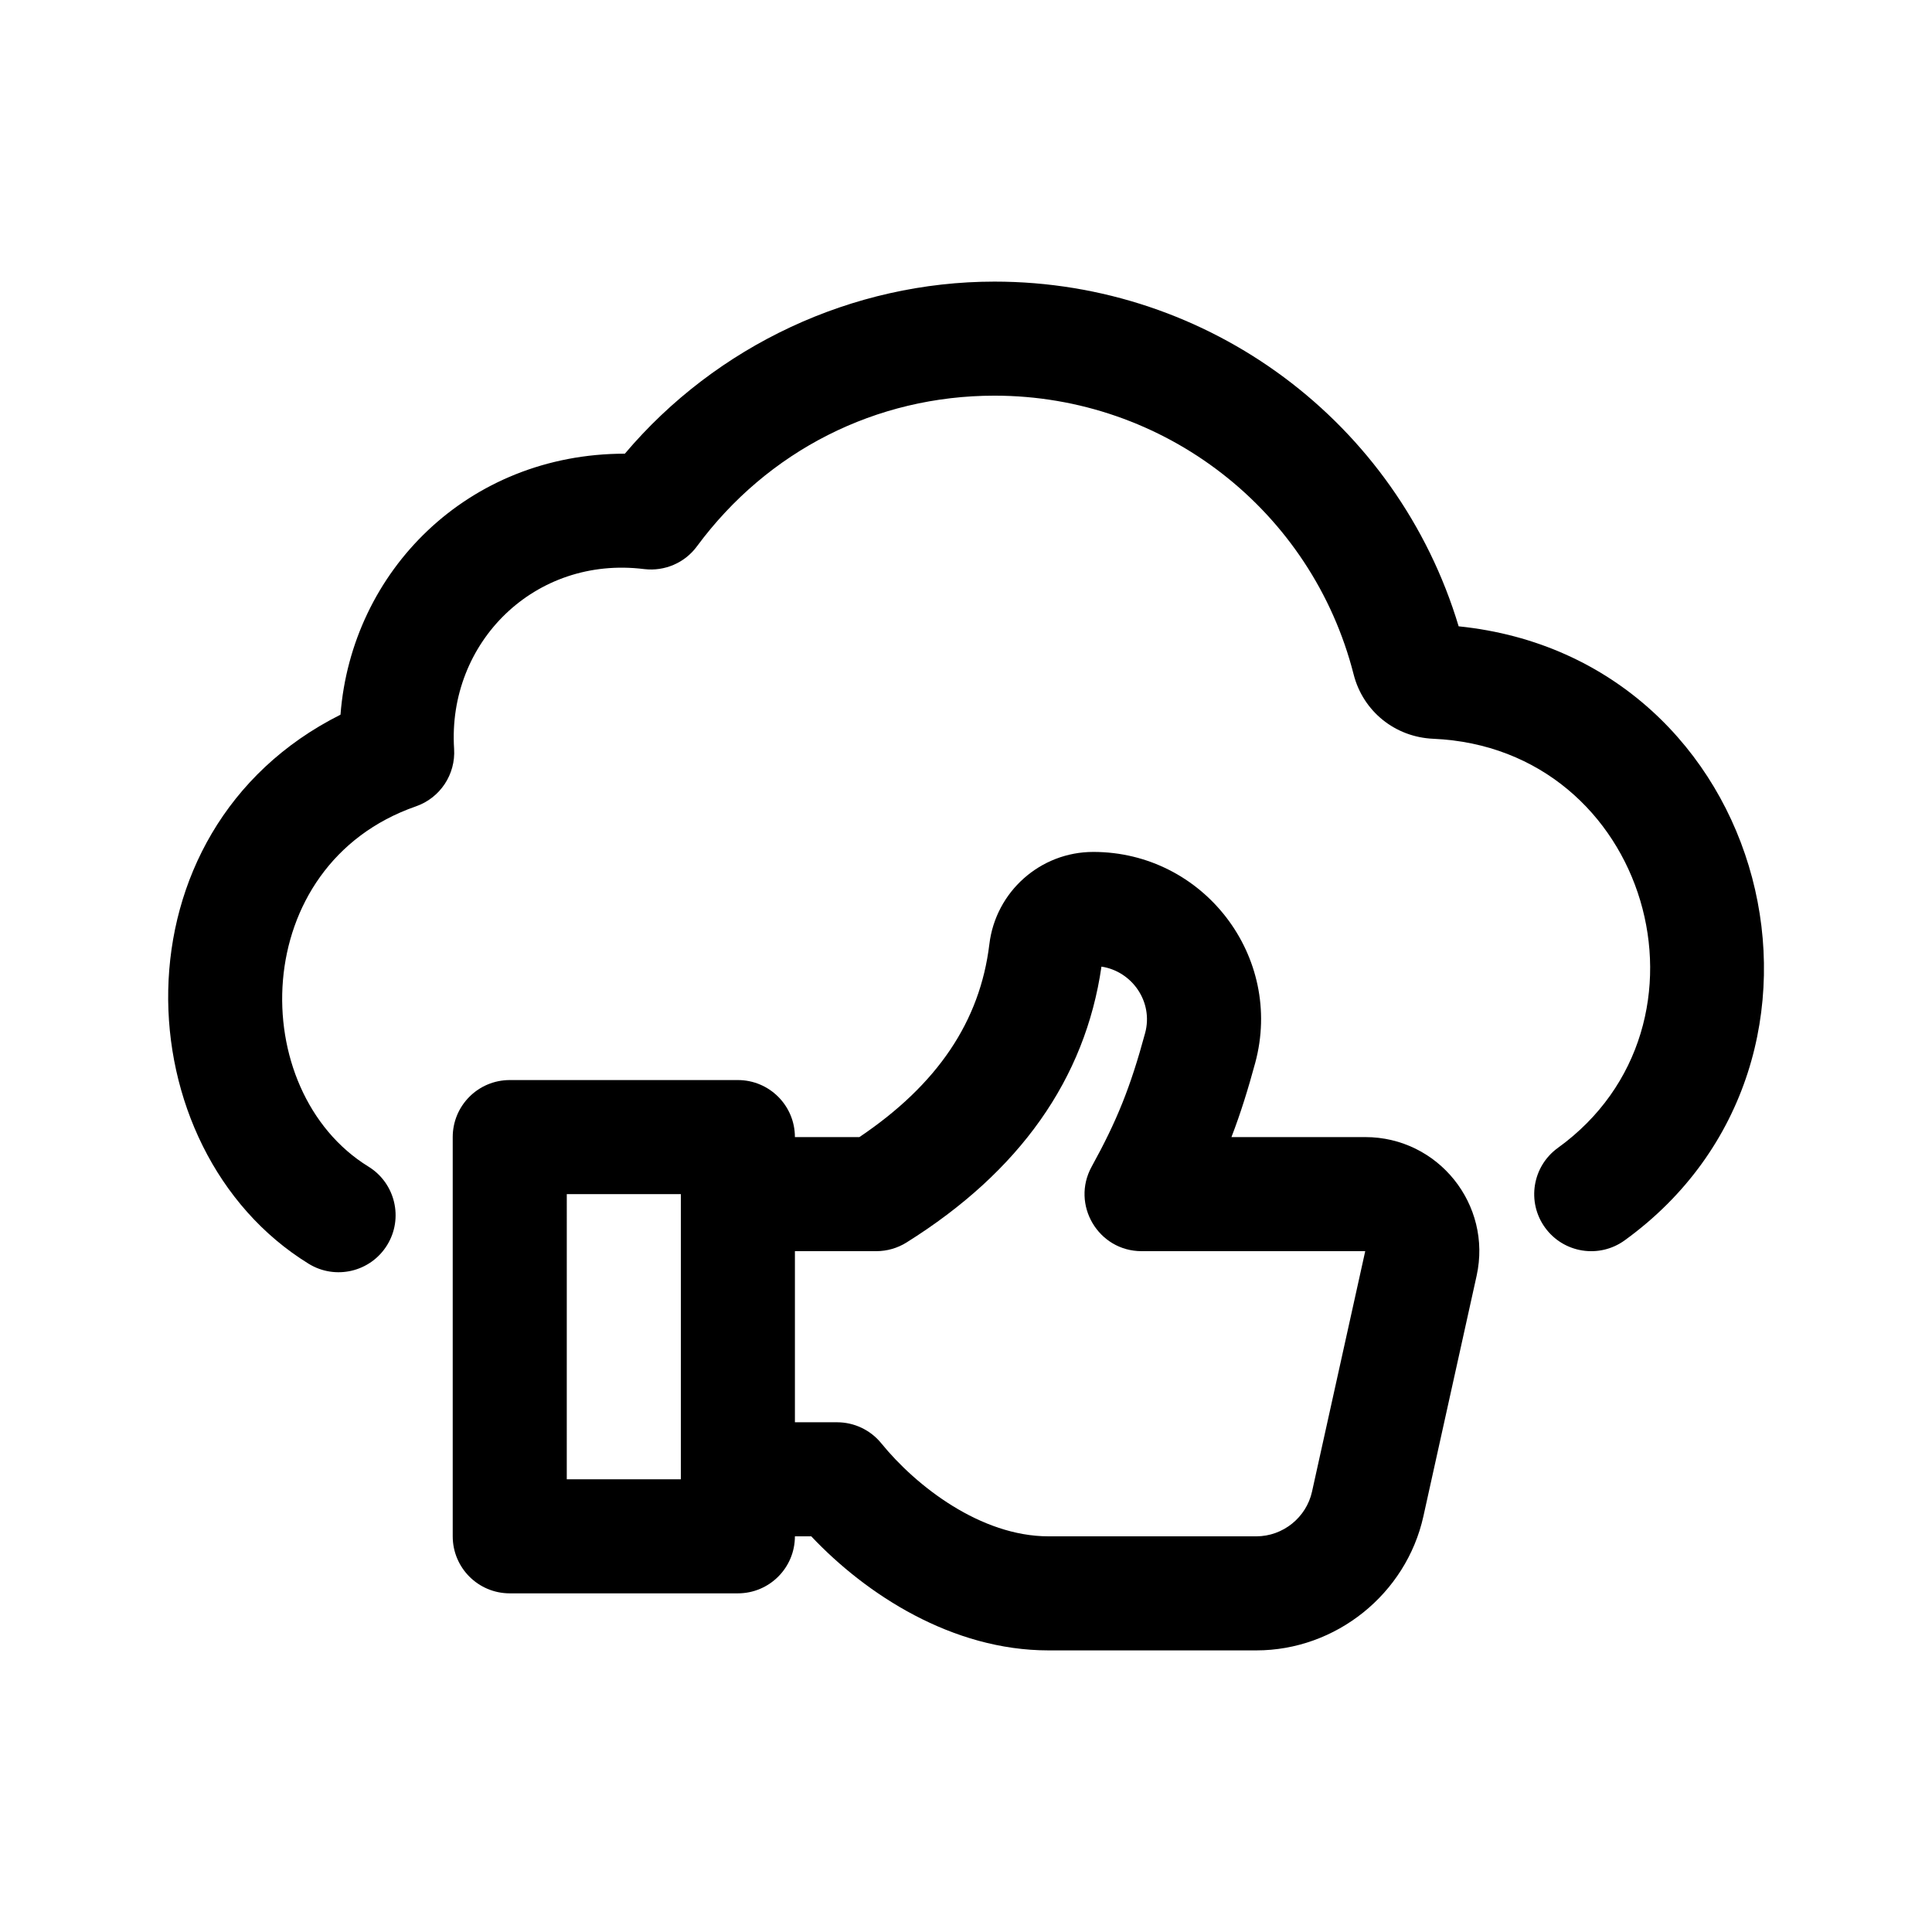
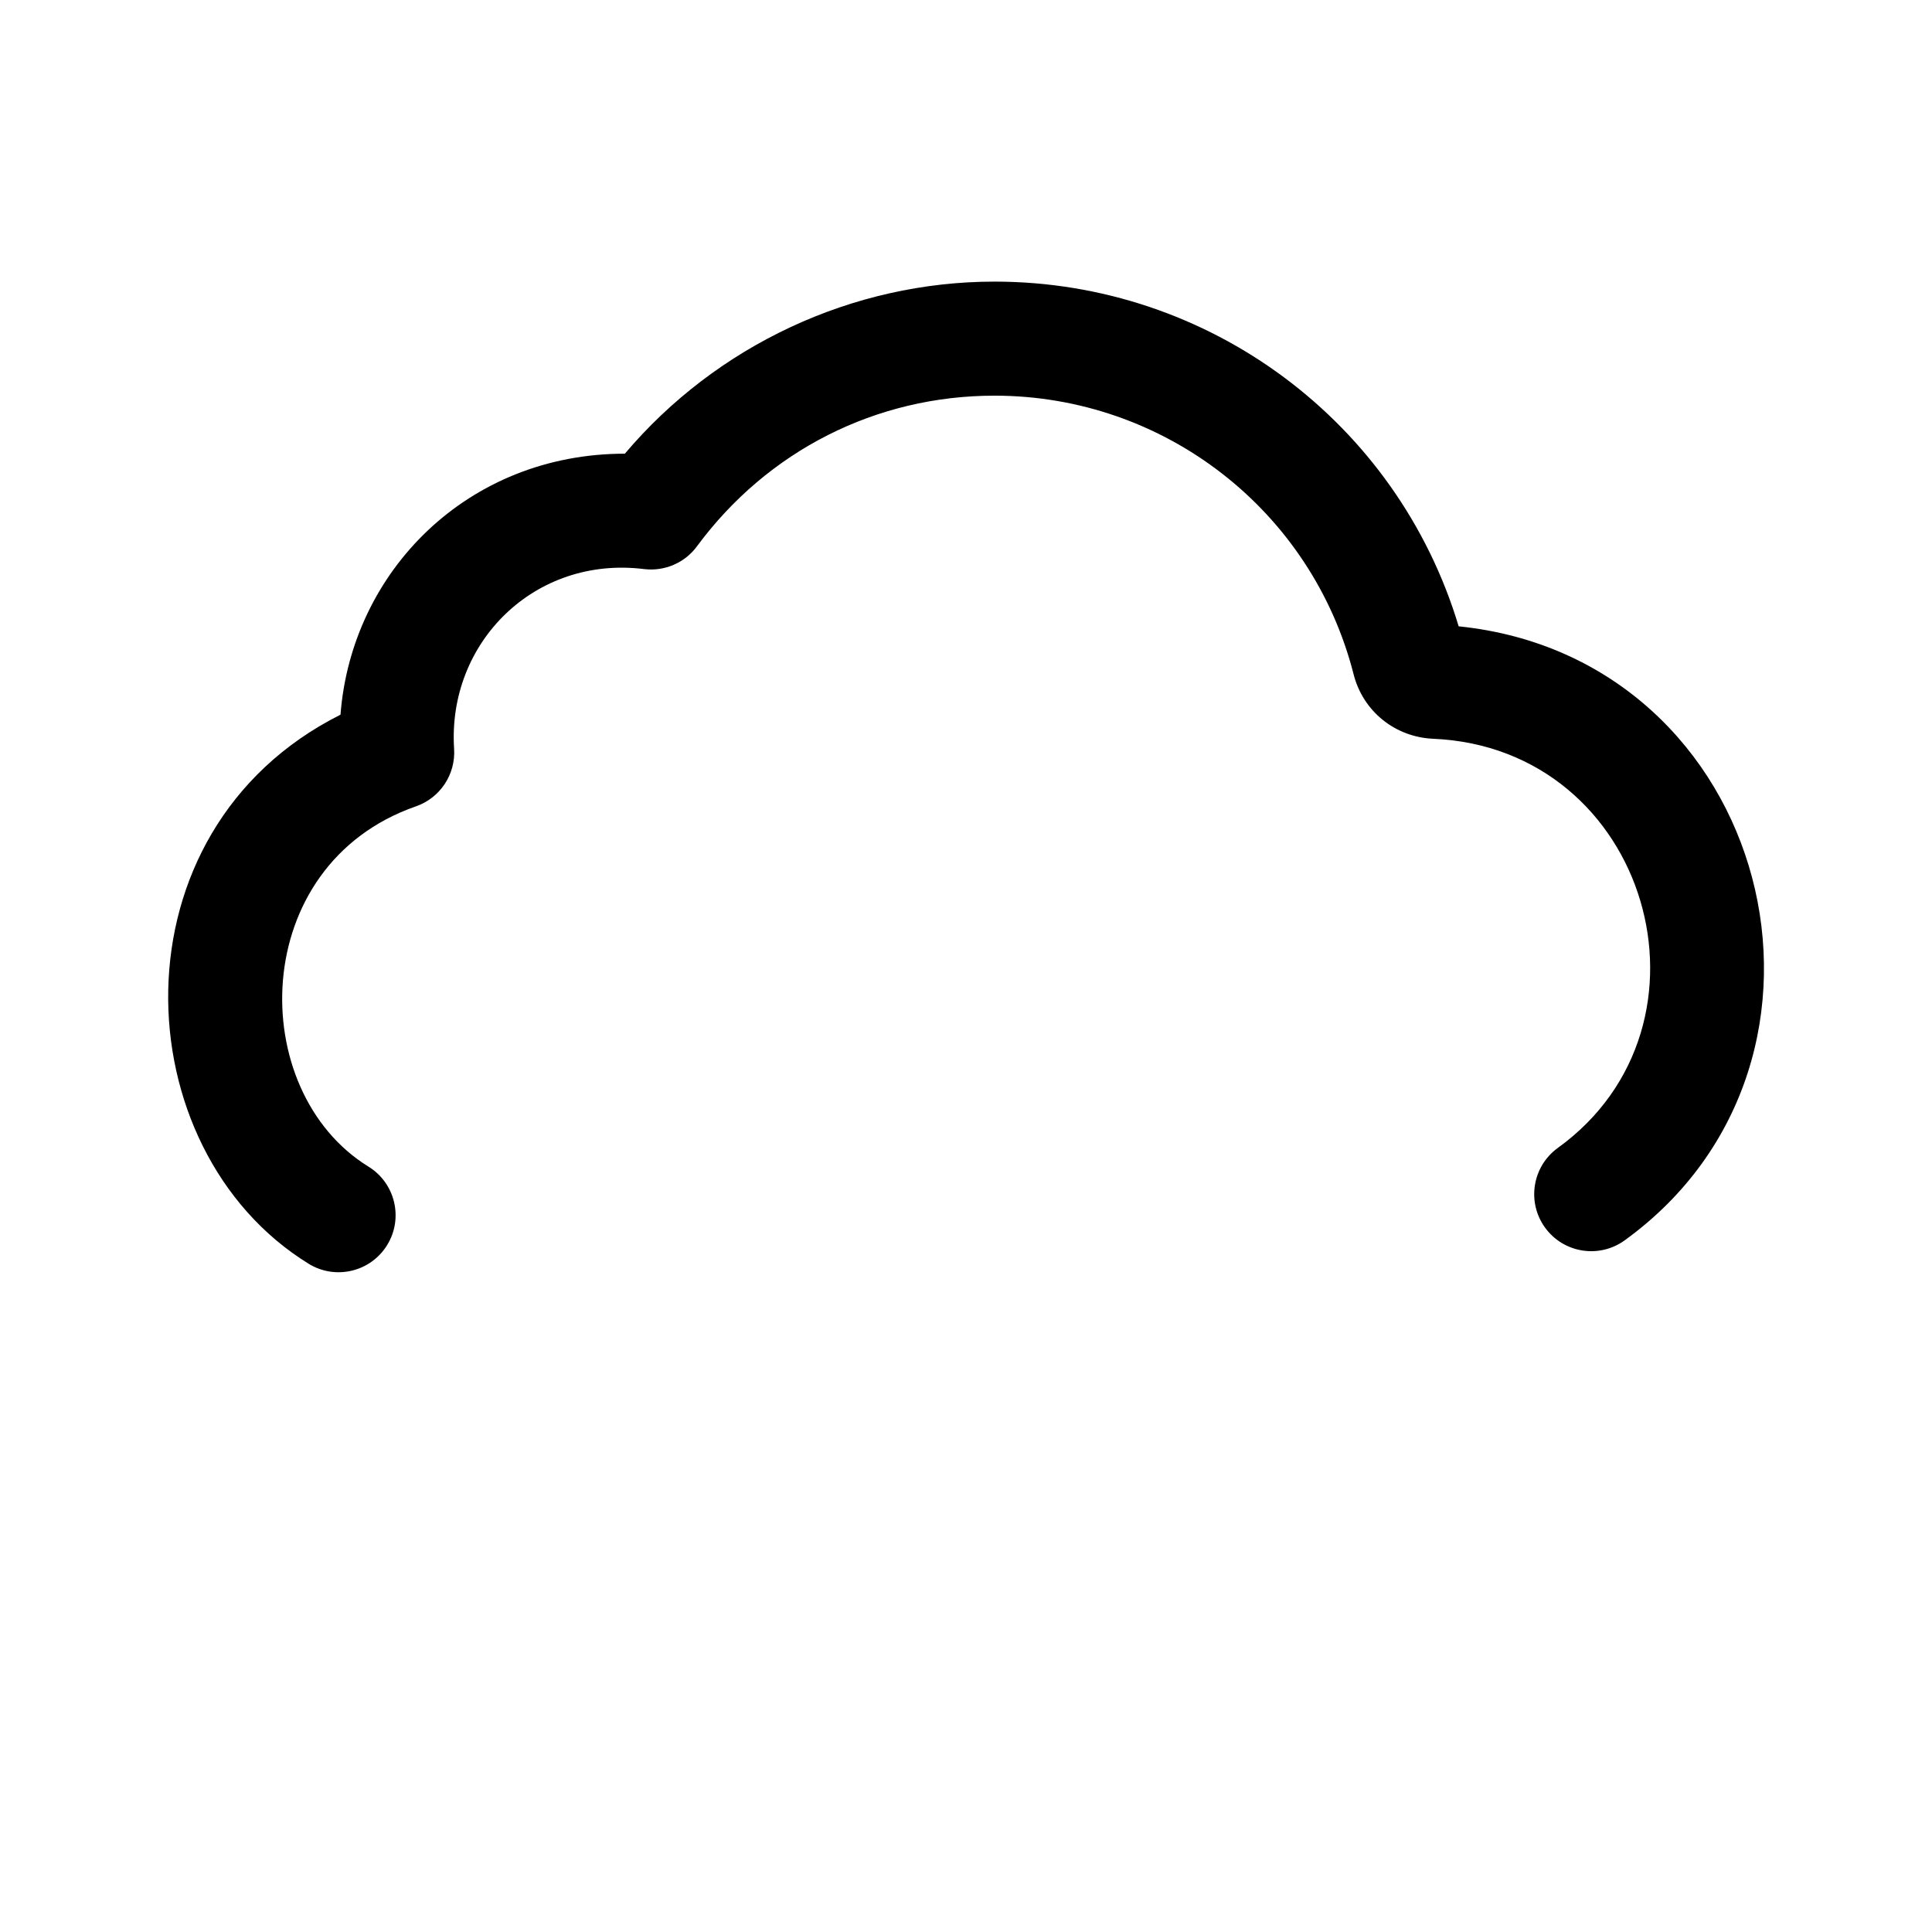
<svg xmlns="http://www.w3.org/2000/svg" fill="#000000" width="800px" height="800px" version="1.1" viewBox="144 144 512 512">
  <g>
-     <path d="m433.72 369.77c-14.02 0-25.859 10.523-27.531 24.469-2.473 20.43-13.75 37.18-34.441 51.102h-17.09c0-8.352-6.766-15.113-15.113-15.113h-60.457c-8.348 0-15.113 6.762-15.113 15.113v105.8c0 8.352 6.766 15.113 15.113 15.113h60.457c8.348 0 15.113-6.762 15.113-15.113h4.332c14.605 15.48 37.406 30.23 62.867 30.23h55.086c21.094 0 39.711-14.953 44.273-35.543l14.102-63.73c4.156-18.855-10.168-36.758-29.523-36.758h-35.449c2.523-6.555 4.449-12.871 6.297-19.66 7.621-28.16-13.676-55.91-42.922-55.91zm-109.29 166.26h-30.23l0.004-75.57h30.23zm181.37-60.457-14.102 63.73c-1.512 6.863-7.719 11.84-14.75 11.84h-55.094c-17.922 0-35.059-13.27-44.301-24.652-2.859-3.523-7.172-5.574-11.727-5.574h-11.164v-45.344h21.559c2.832 0 5.617-0.797 8.016-2.301 29.992-18.762 47.359-43.348 51.66-73.109 8.137 1.23 13.809 9.359 11.574 17.609-3.871 14.289-7.441 23.199-14.156 35.379-5.559 10.062 1.727 22.422 13.227 22.422z" />
    <path d="m574.55 472.71c-6.766 4.887-16.207 3.379-21.105-3.394-4.887-6.762-3.371-16.207 3.394-21.105 45.188-32.625 24.098-105.96-33.02-108.43-10.133-0.441-18.594-7.289-21.086-17.035-11.078-43.5-50.227-73.891-95.176-73.891-31.371 0-60.121 14.555-78.859 39.926-3.223 4.383-8.555 6.672-13.961 6.035-29.043-3.633-52.219 19.488-50.395 47.629 0.434 6.777-3.703 13.02-10.117 15.246-44.629 15.539-45.152 75.434-12.57 95.48 7.098 4.383 9.316 13.699 4.934 20.797-4.398 7.133-13.715 9.301-20.797 4.941-49.176-30.293-52.859-114.75 8.441-145.51 2.922-37.988 33.691-69.168 75.359-69.168 24.27-28.691 60.297-45.602 97.965-45.602 56.934 0 106.75 37.281 123 91.352 82.742 8.453 110 114.98 43.988 162.73z" />
  </g>
</svg>